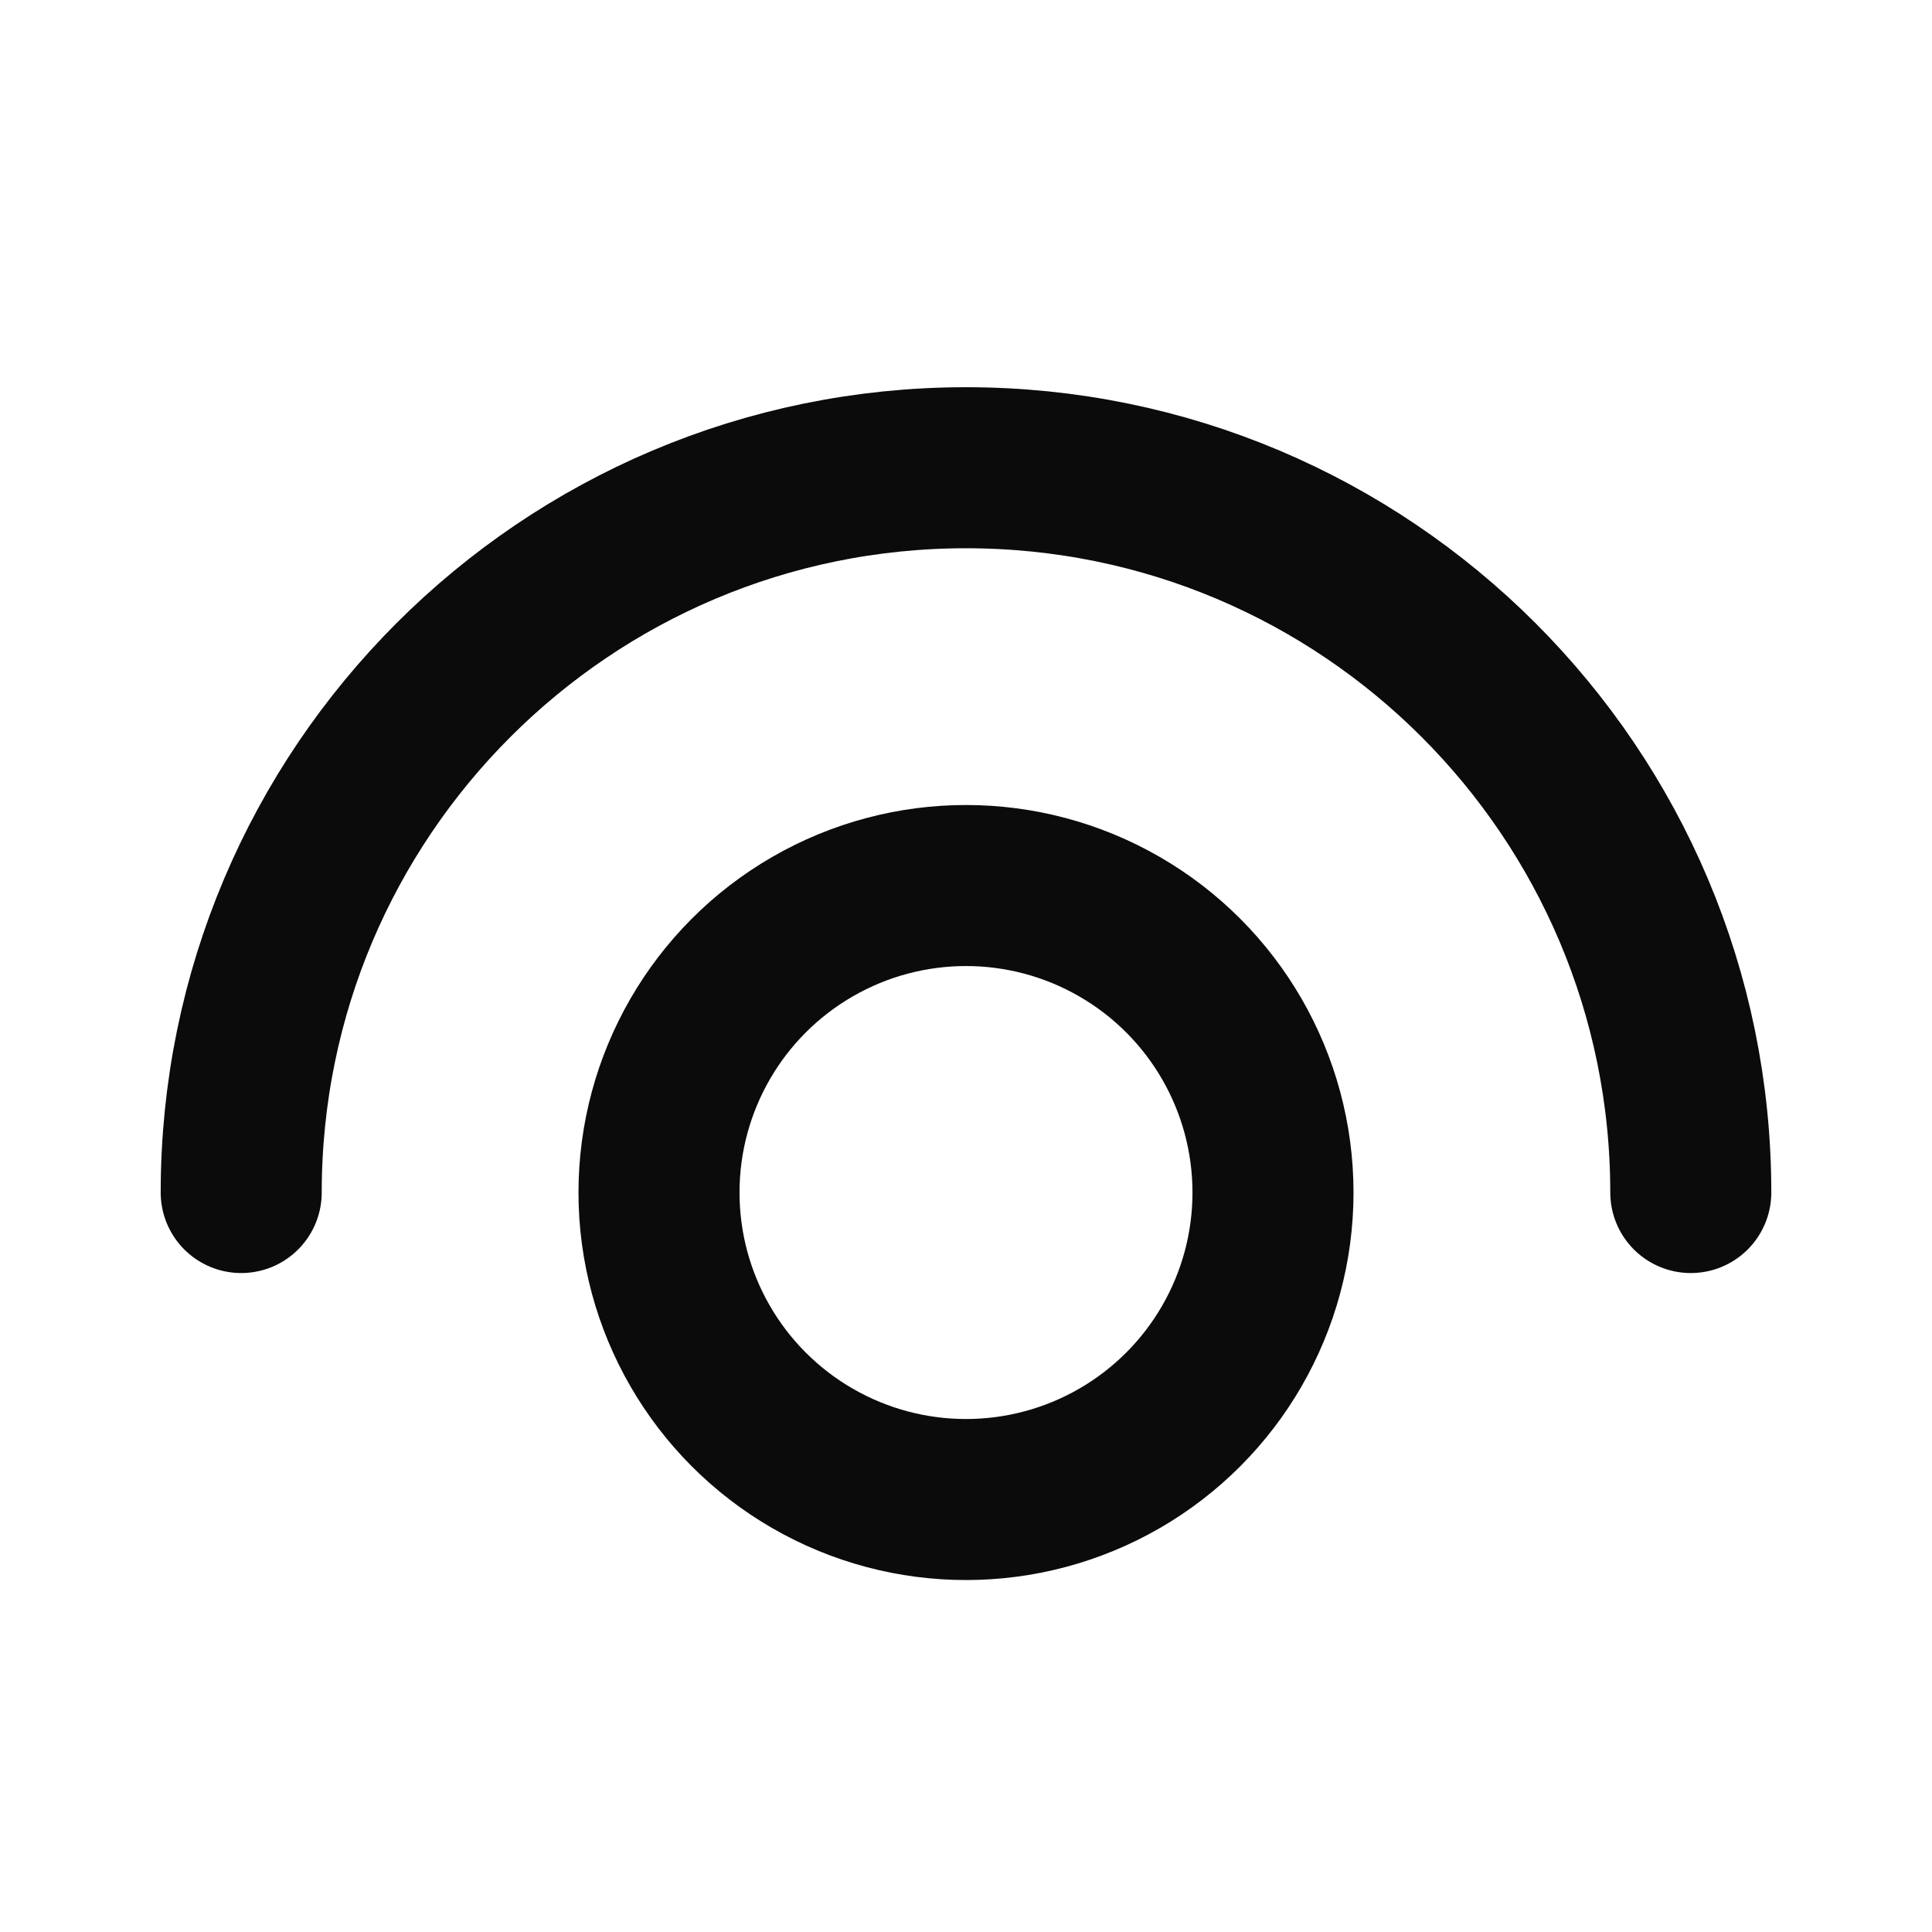
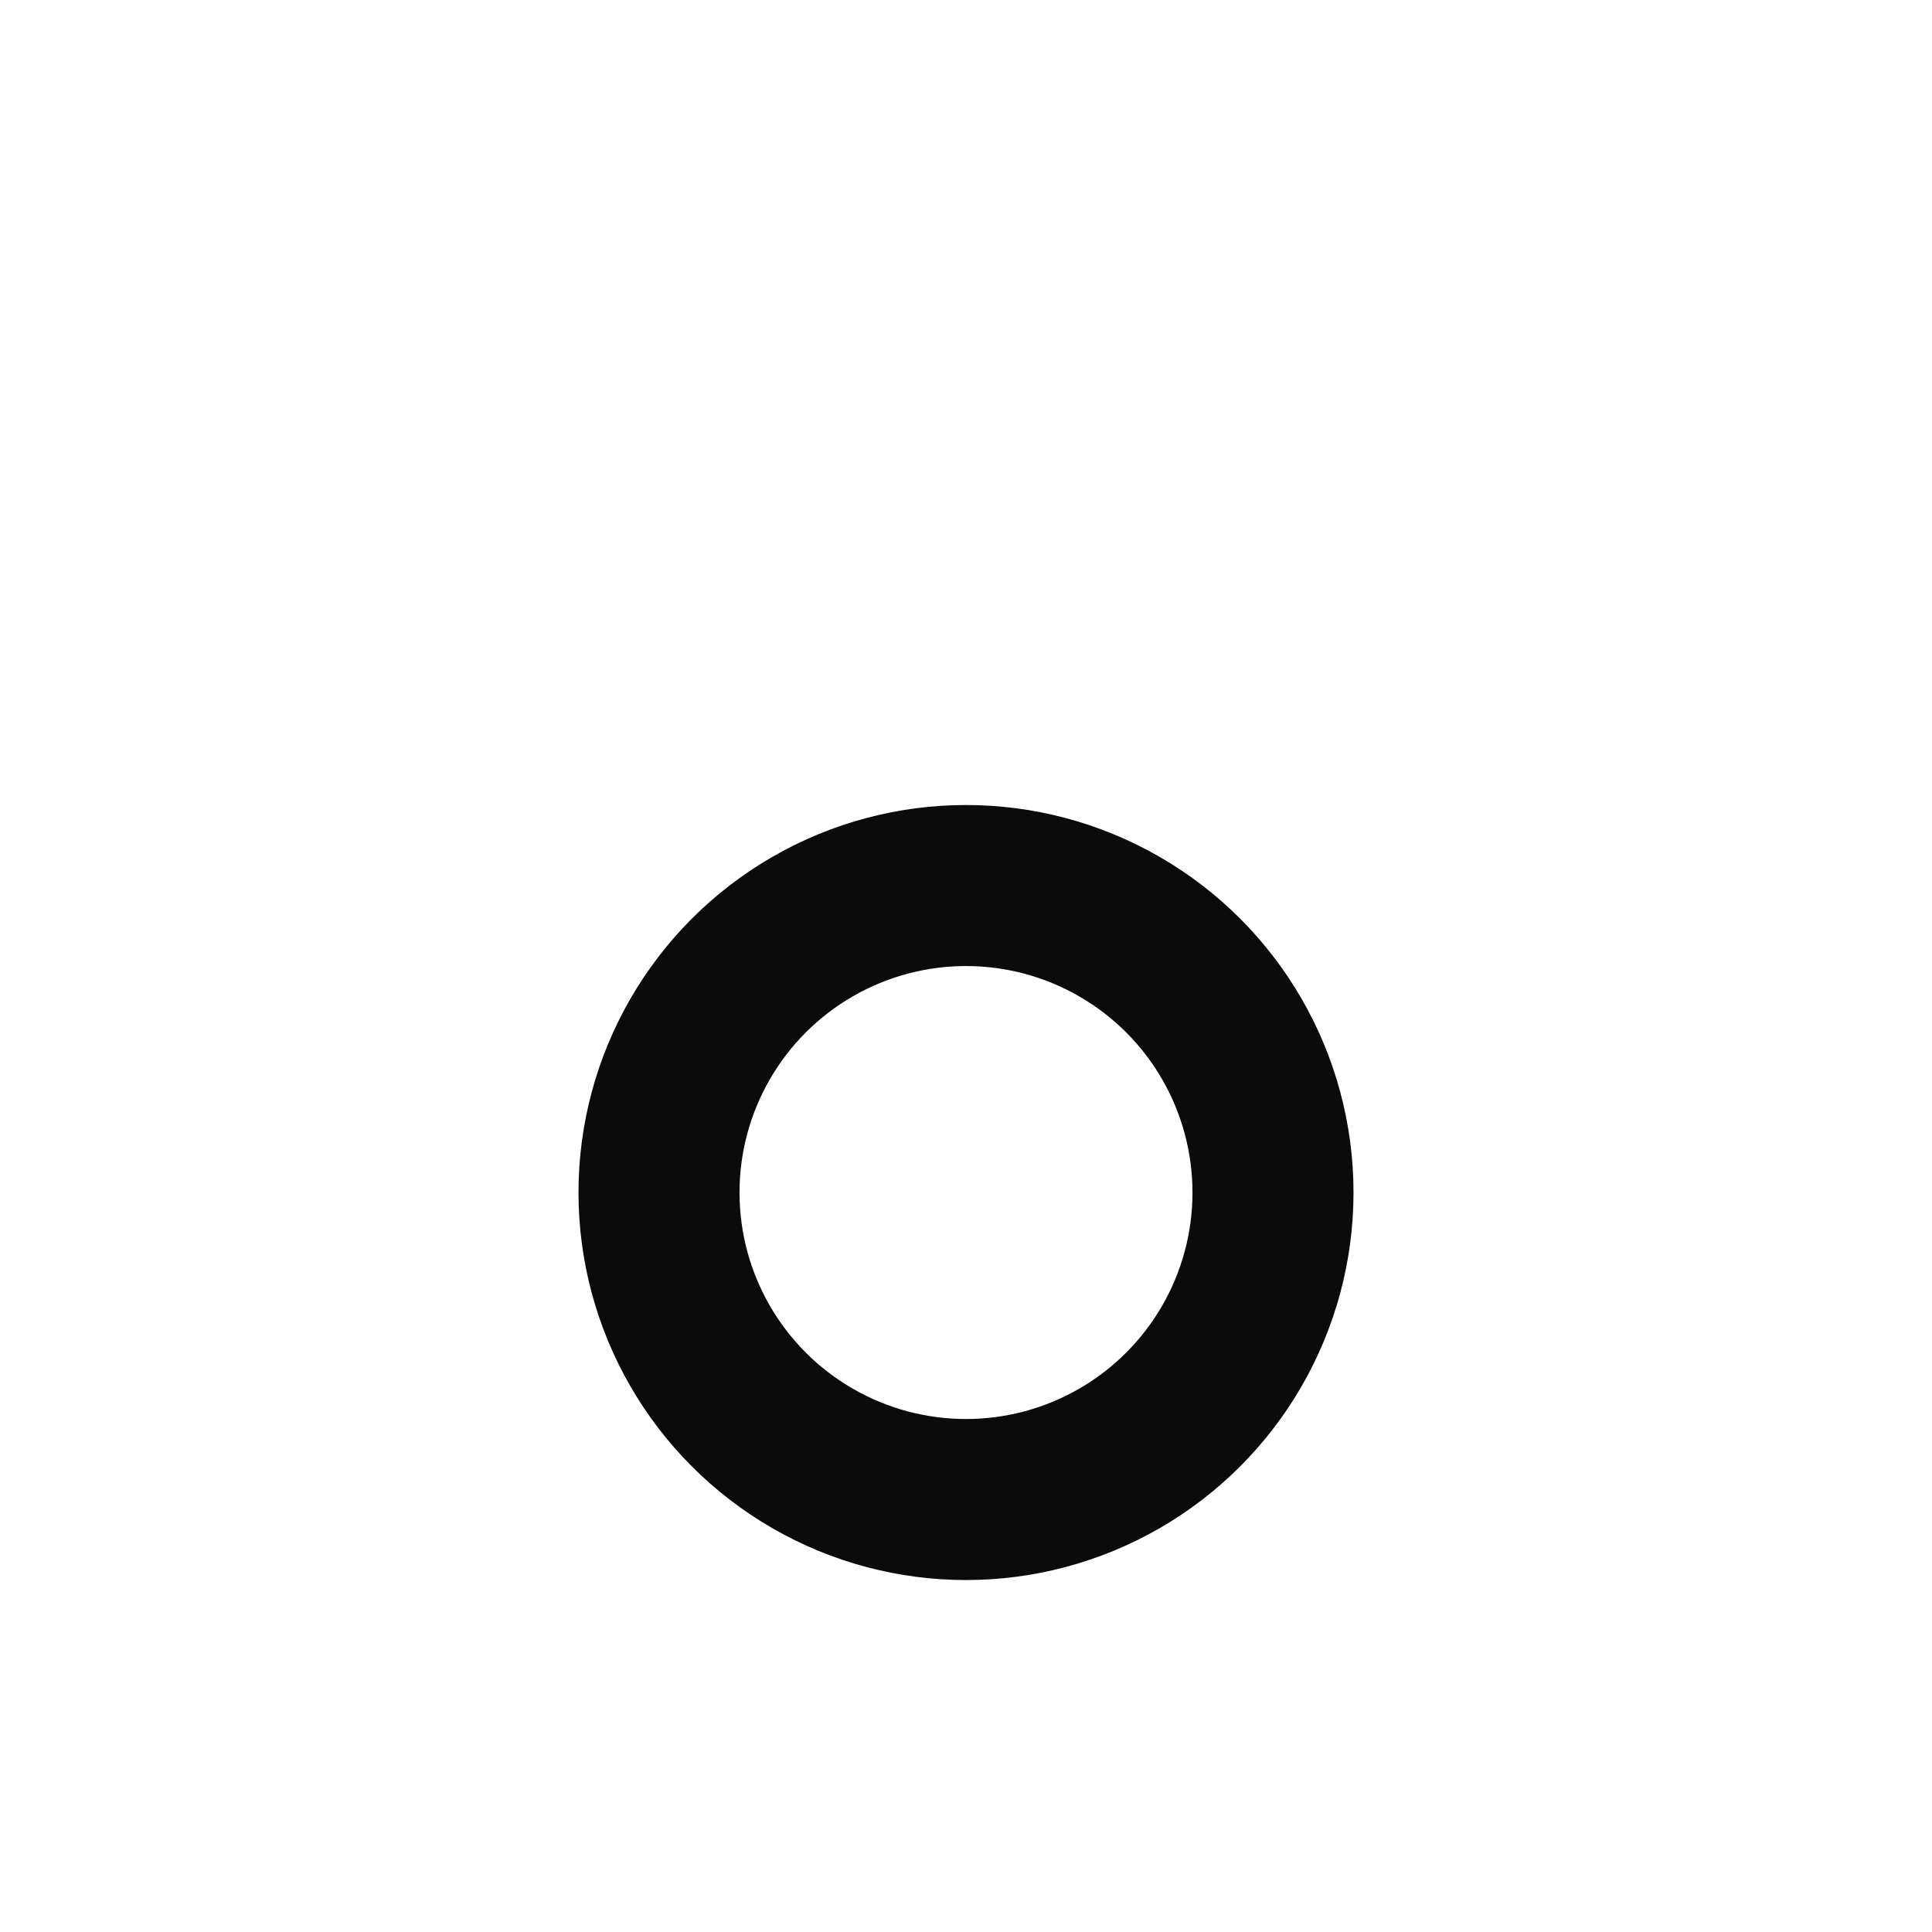
<svg xmlns="http://www.w3.org/2000/svg" width="20" height="20" viewBox="0 0 20 20" fill="none">
  <g id="Group">
    <circle id="Oval" cx="10" cy="12.345" r="3.178" stroke="#0B0B0B" stroke-width="1.667" stroke-linecap="round" stroke-linejoin="round" />
-     <path id="Path" d="M2.497 12.345C2.497 8.201 5.856 4.842 10 4.842C14.144 4.842 17.503 8.201 17.503 12.345" stroke="#0B0B0B" stroke-width="1.667" stroke-linecap="round" stroke-linejoin="round" />
  </g>
</svg>